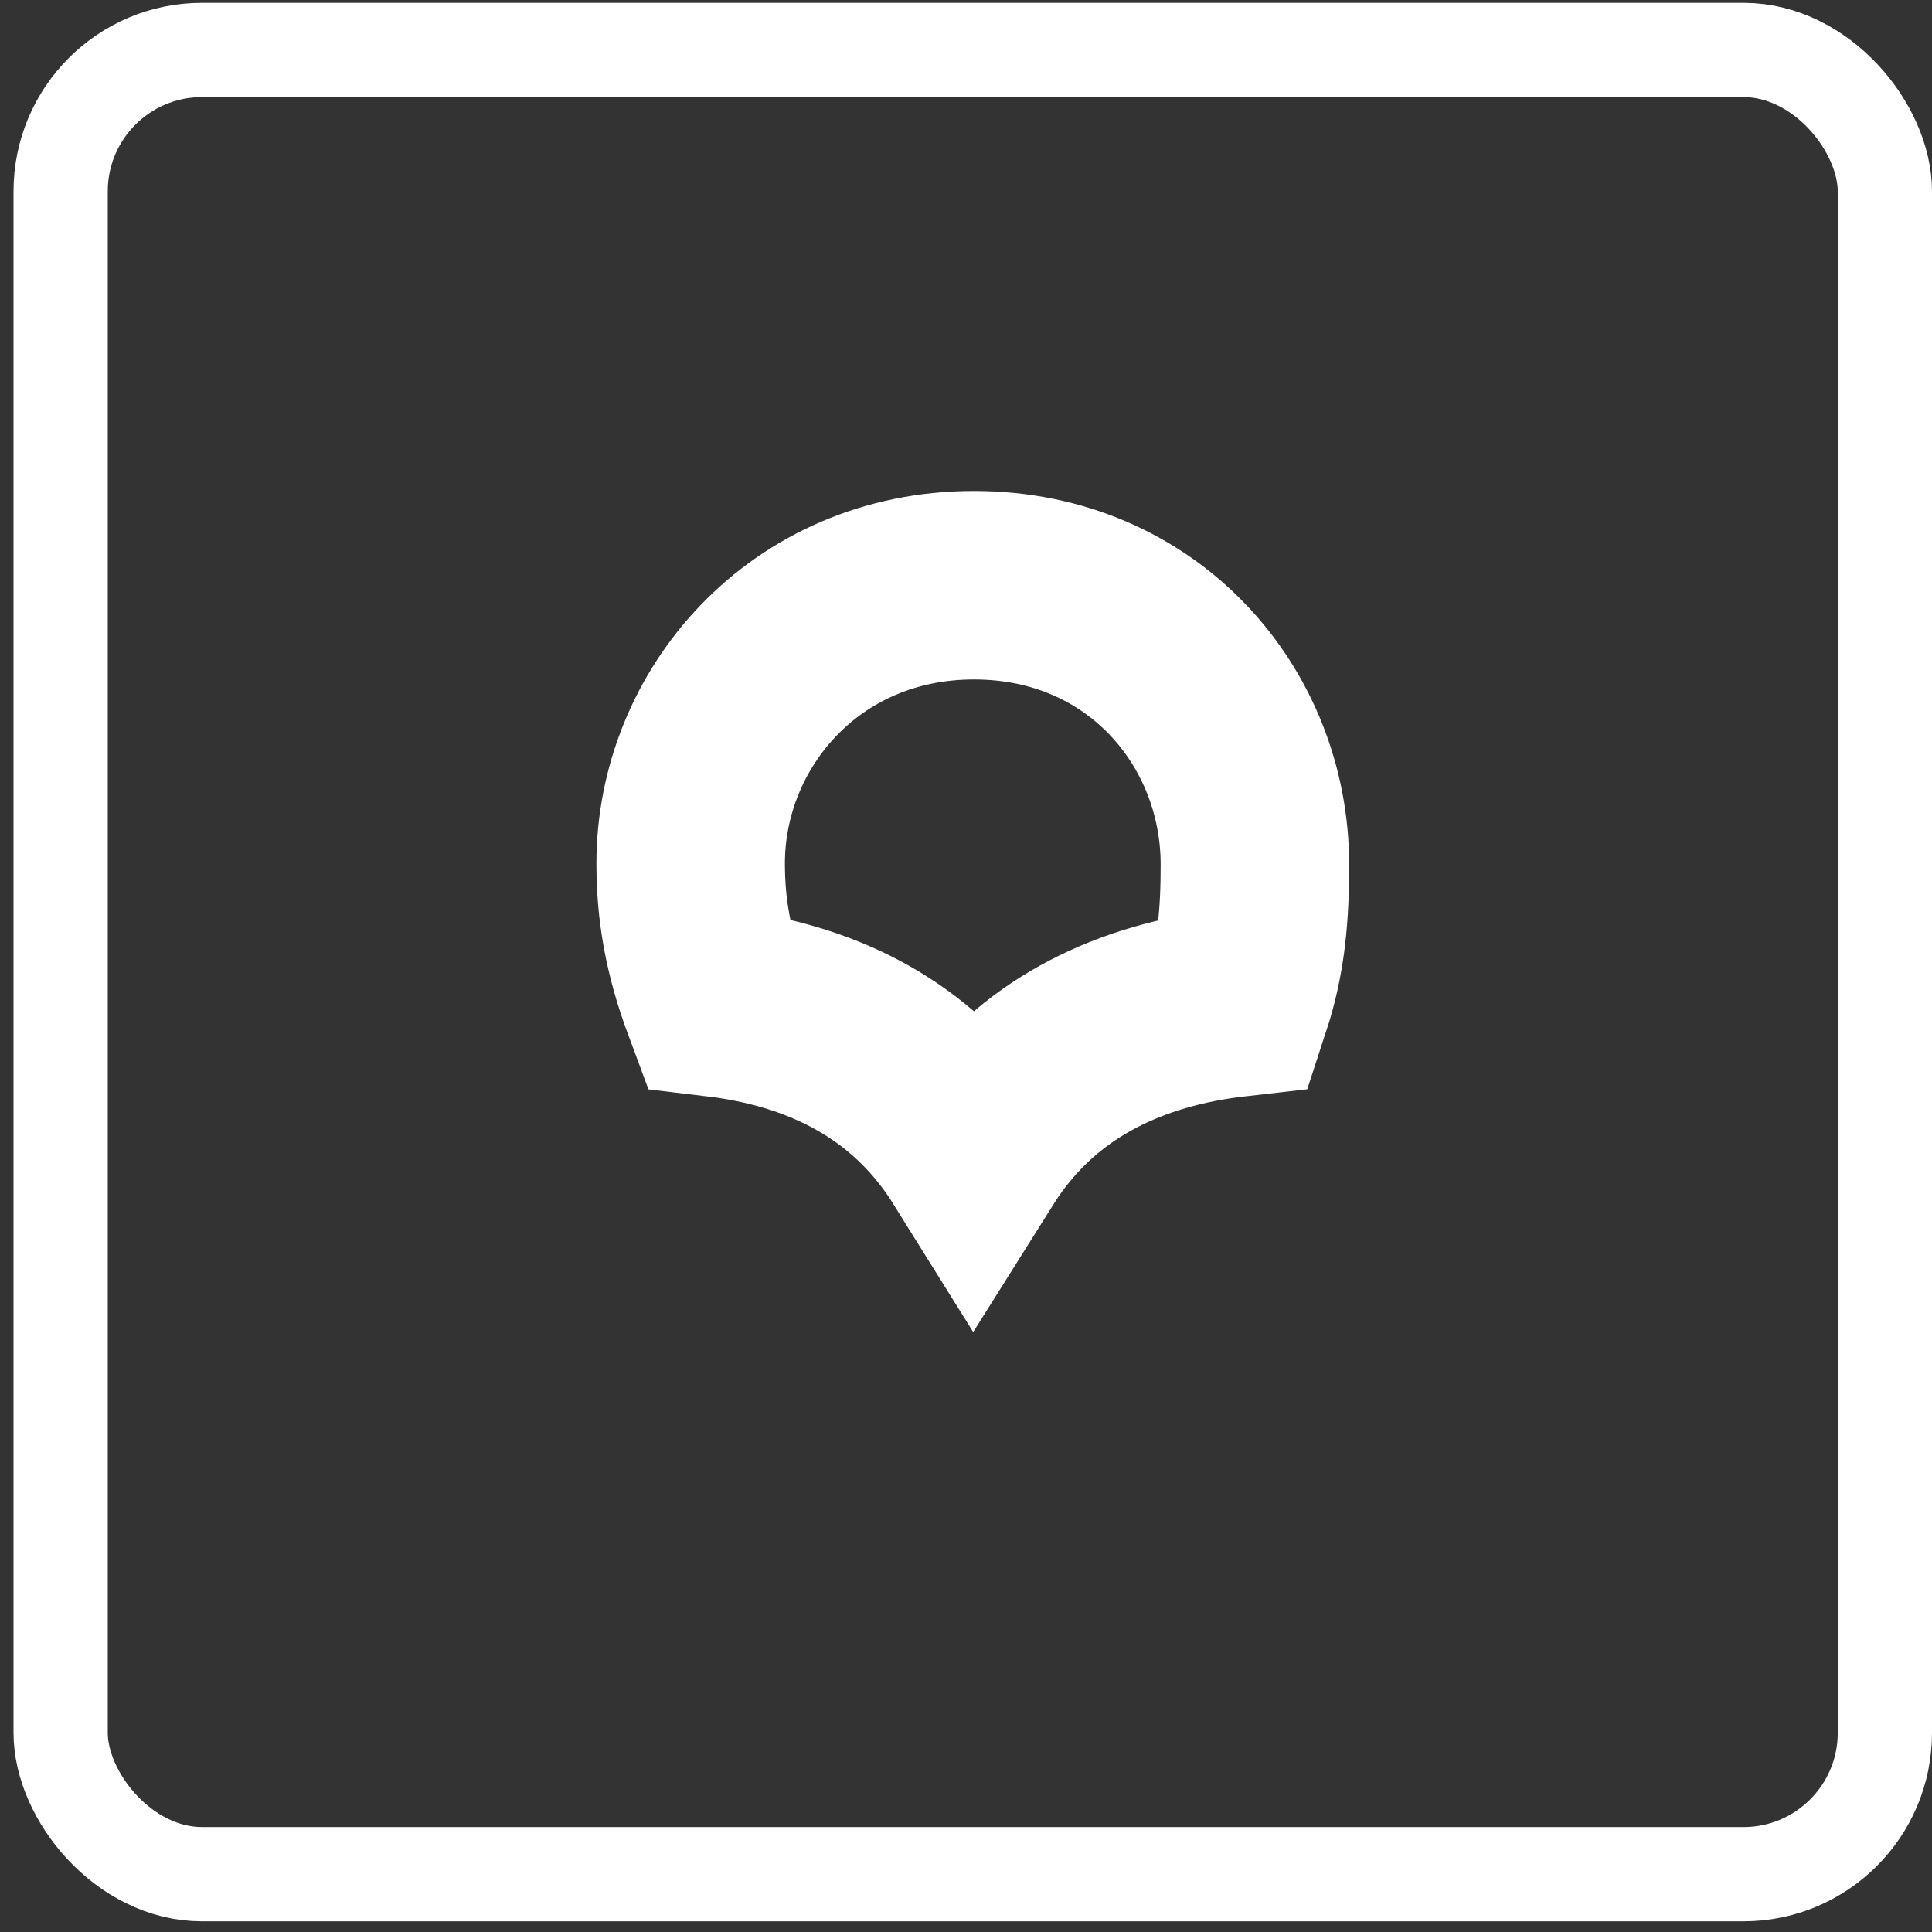
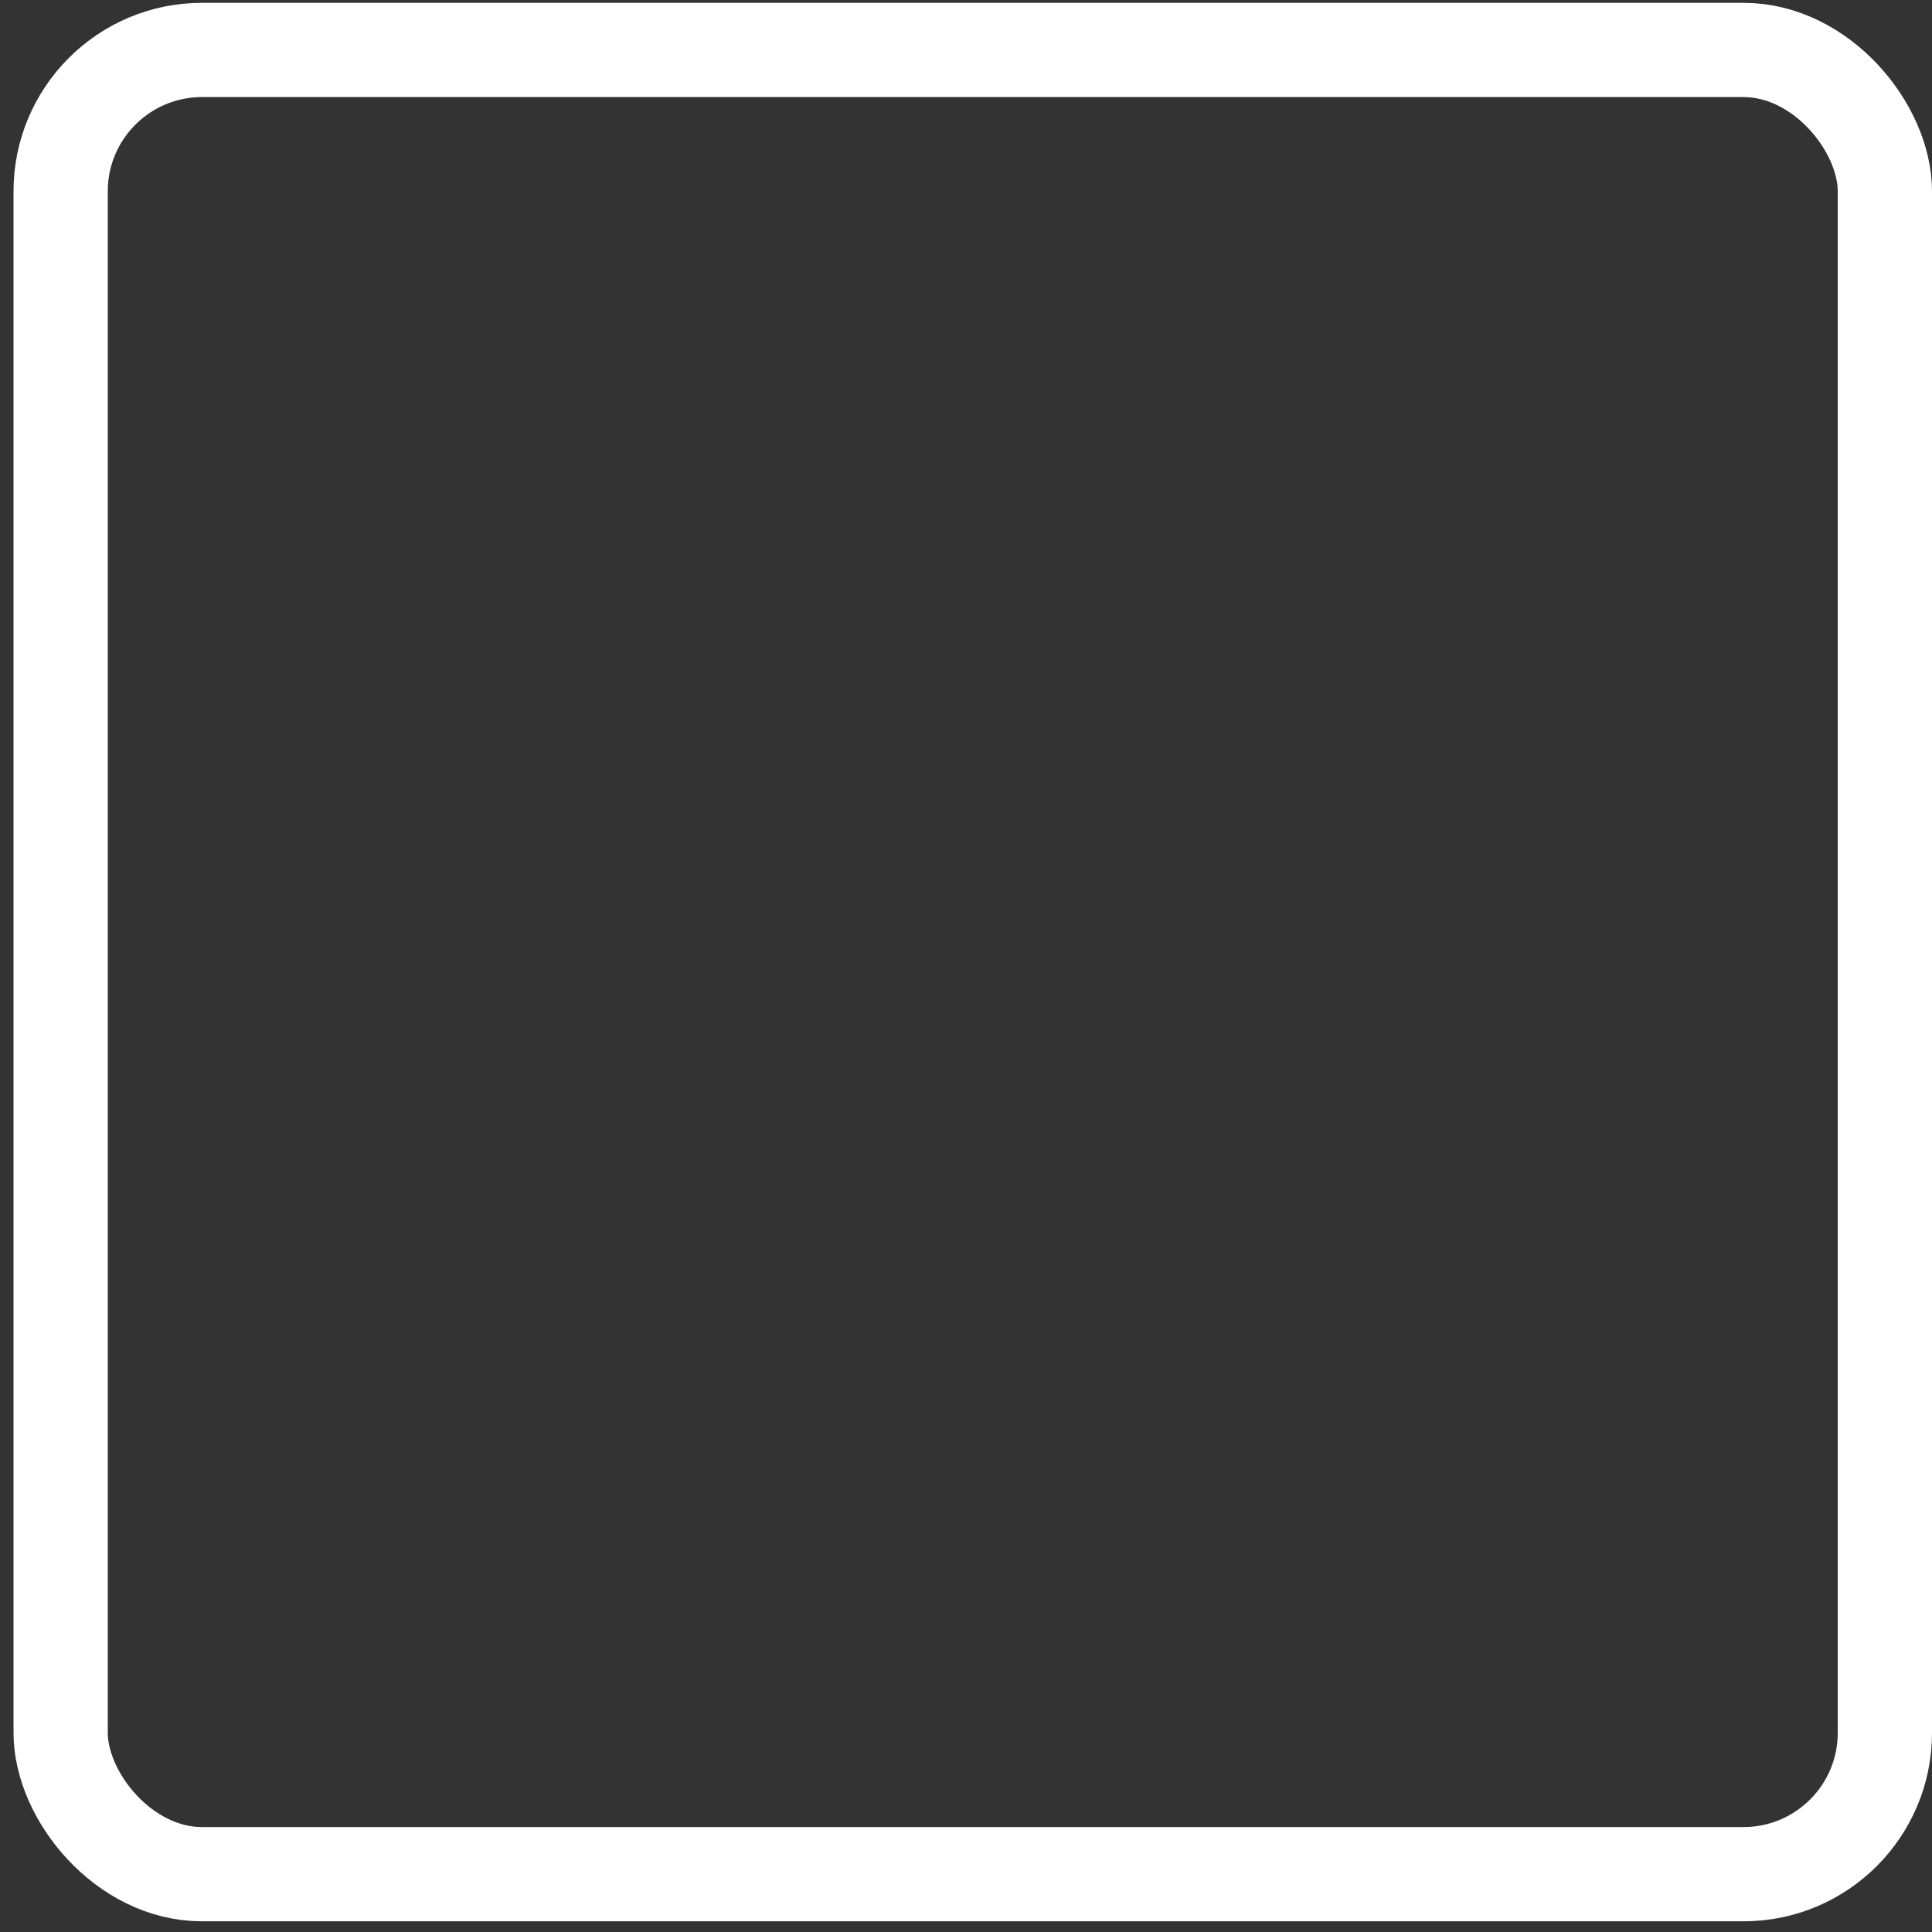
<svg xmlns="http://www.w3.org/2000/svg" width="41" height="41" viewBox="0 0 41 41" fill="none">
  <rect x="0" y="0" width="41" height="41" fill="#333333" stroke="none" />
  <rect x="1.287" y="1.06" width="38.713" height="38.713" rx="3" stroke="white" stroke-width="2" />
-   <path d="M26.631 18.348C26.631 19.409 26.56 20.3 26.241 21.273C23.901 21.538 22.183 22.474 21.036 23.958C20.9 24.134 20.774 24.315 20.659 24.498C20.548 24.32 20.428 24.144 20.297 23.972C19.175 22.494 17.495 21.547 15.21 21.276C14.811 20.203 14.657 19.299 14.657 18.322C14.657 15.264 17.07 12.419 20.669 12.419C24.252 12.419 26.631 15.22 26.631 18.348Z" stroke="white" stroke-width="4" />
</svg>